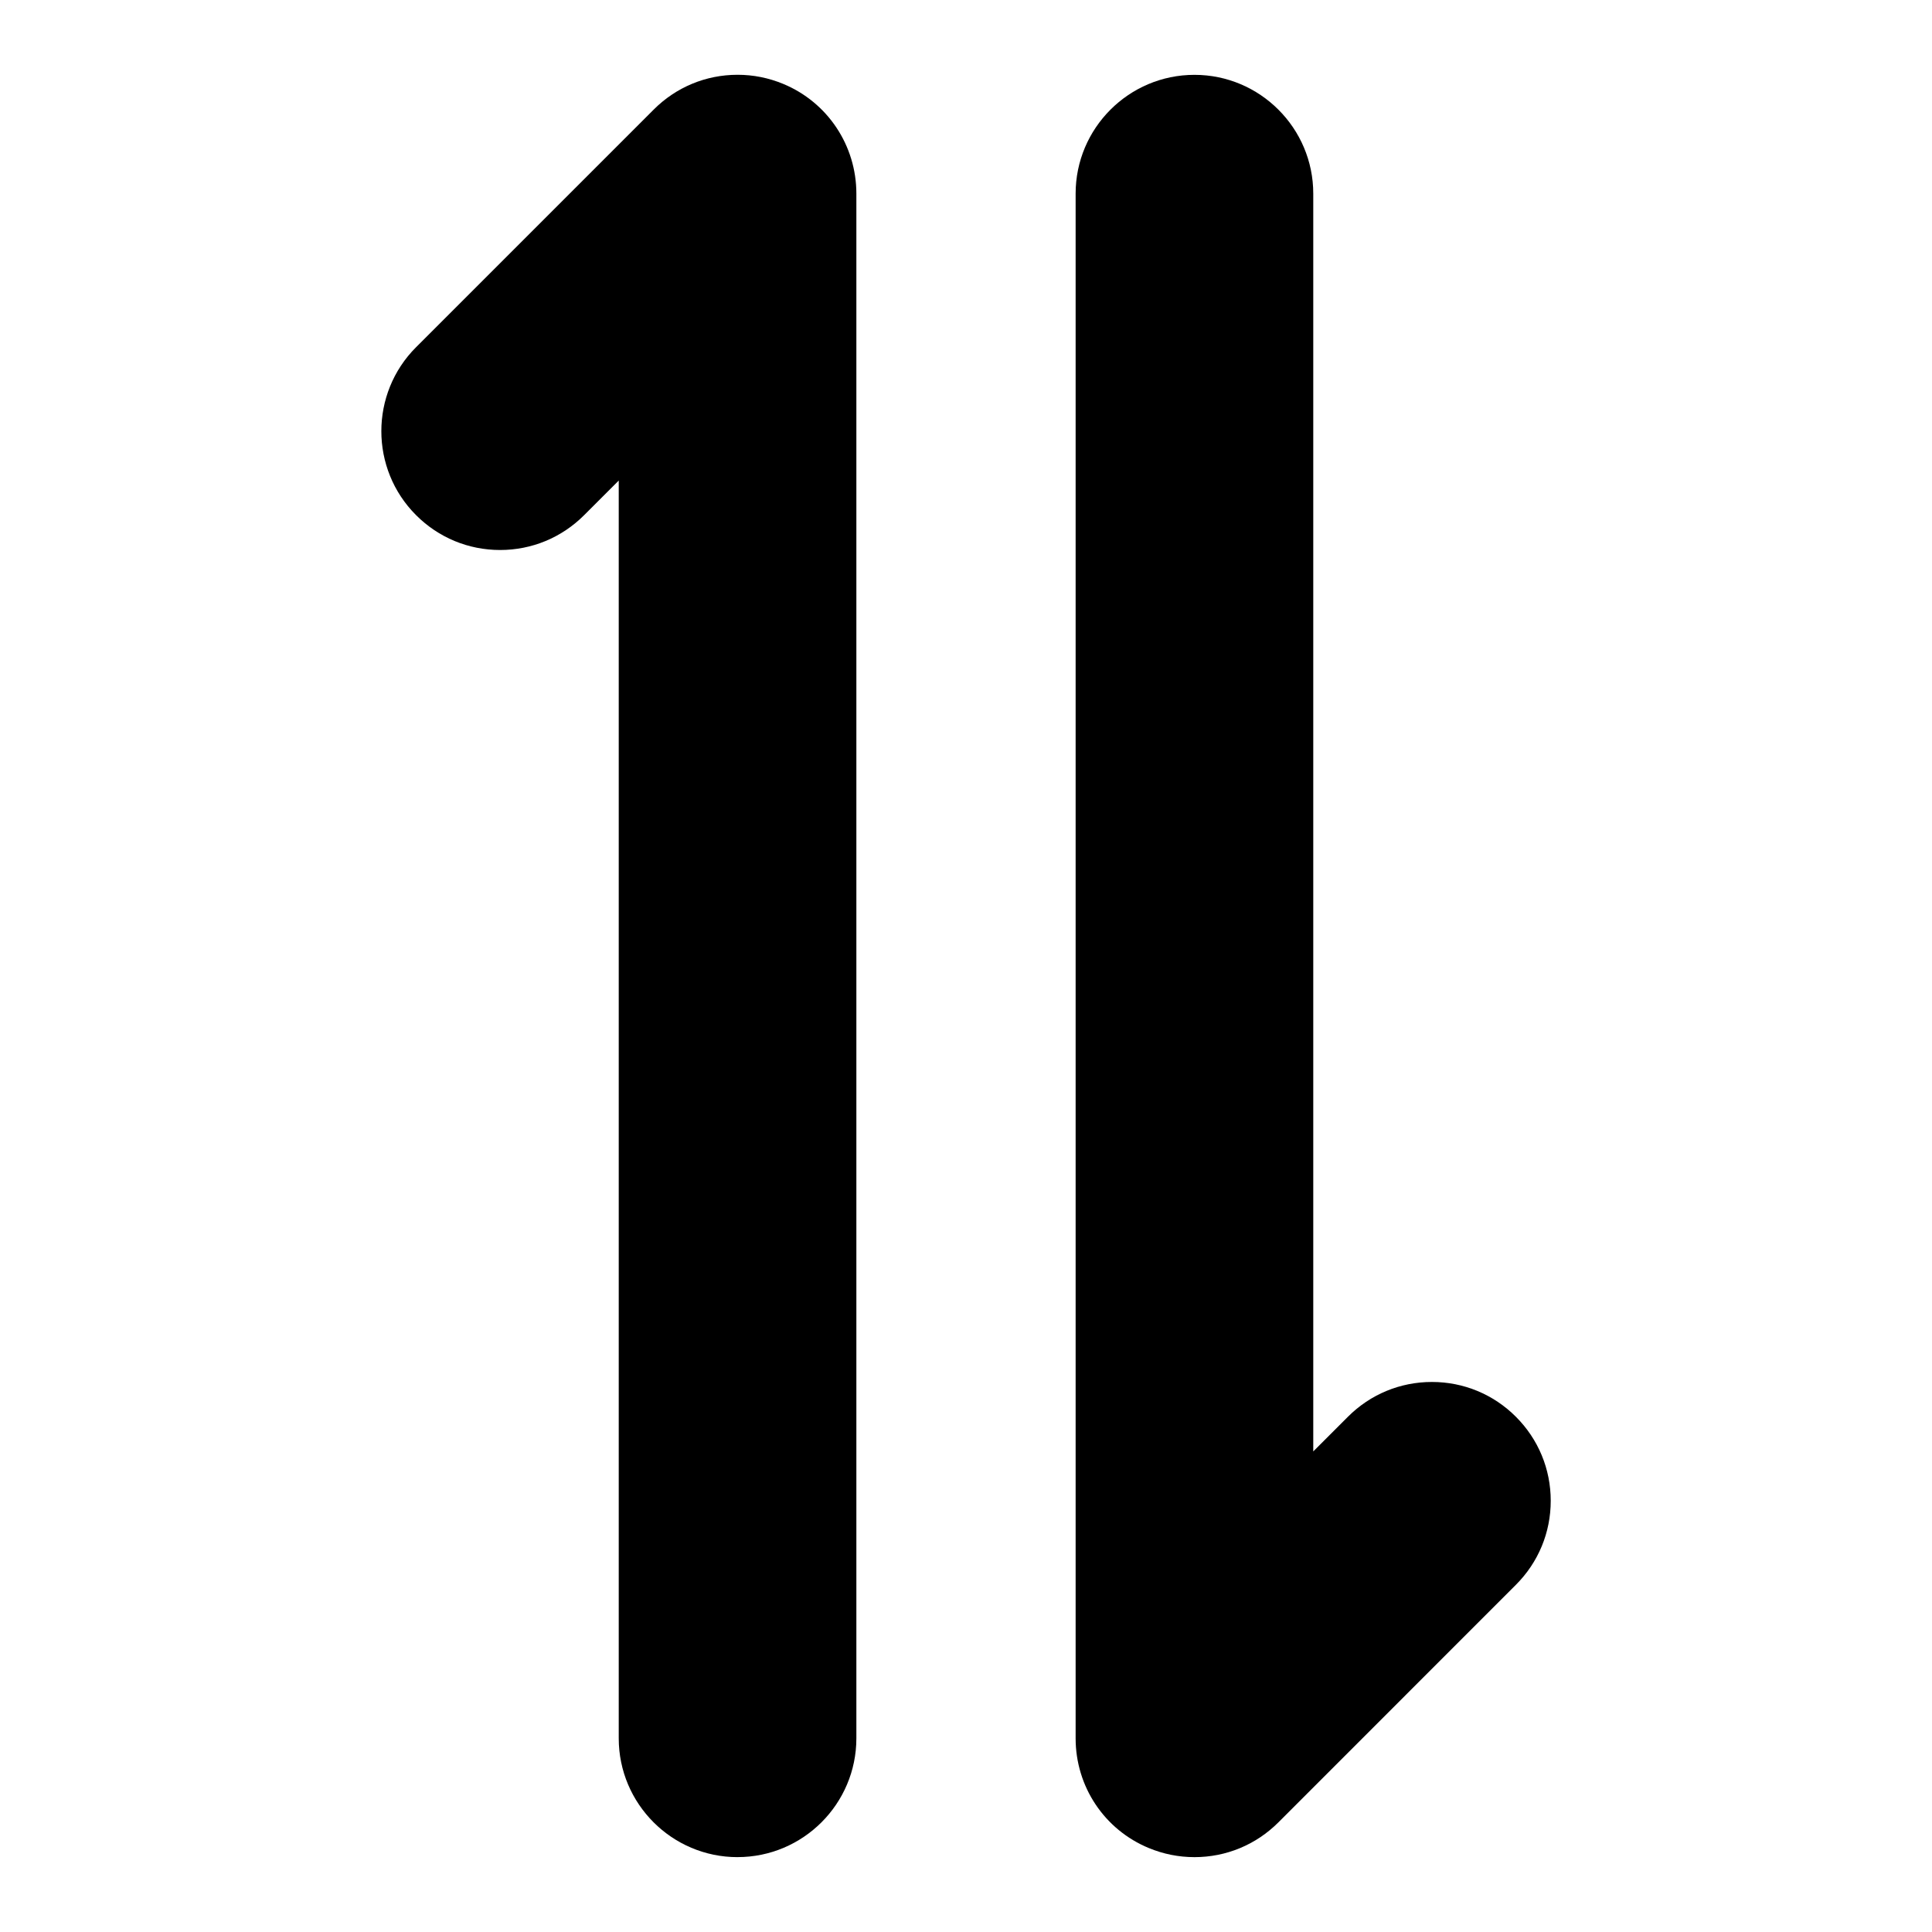
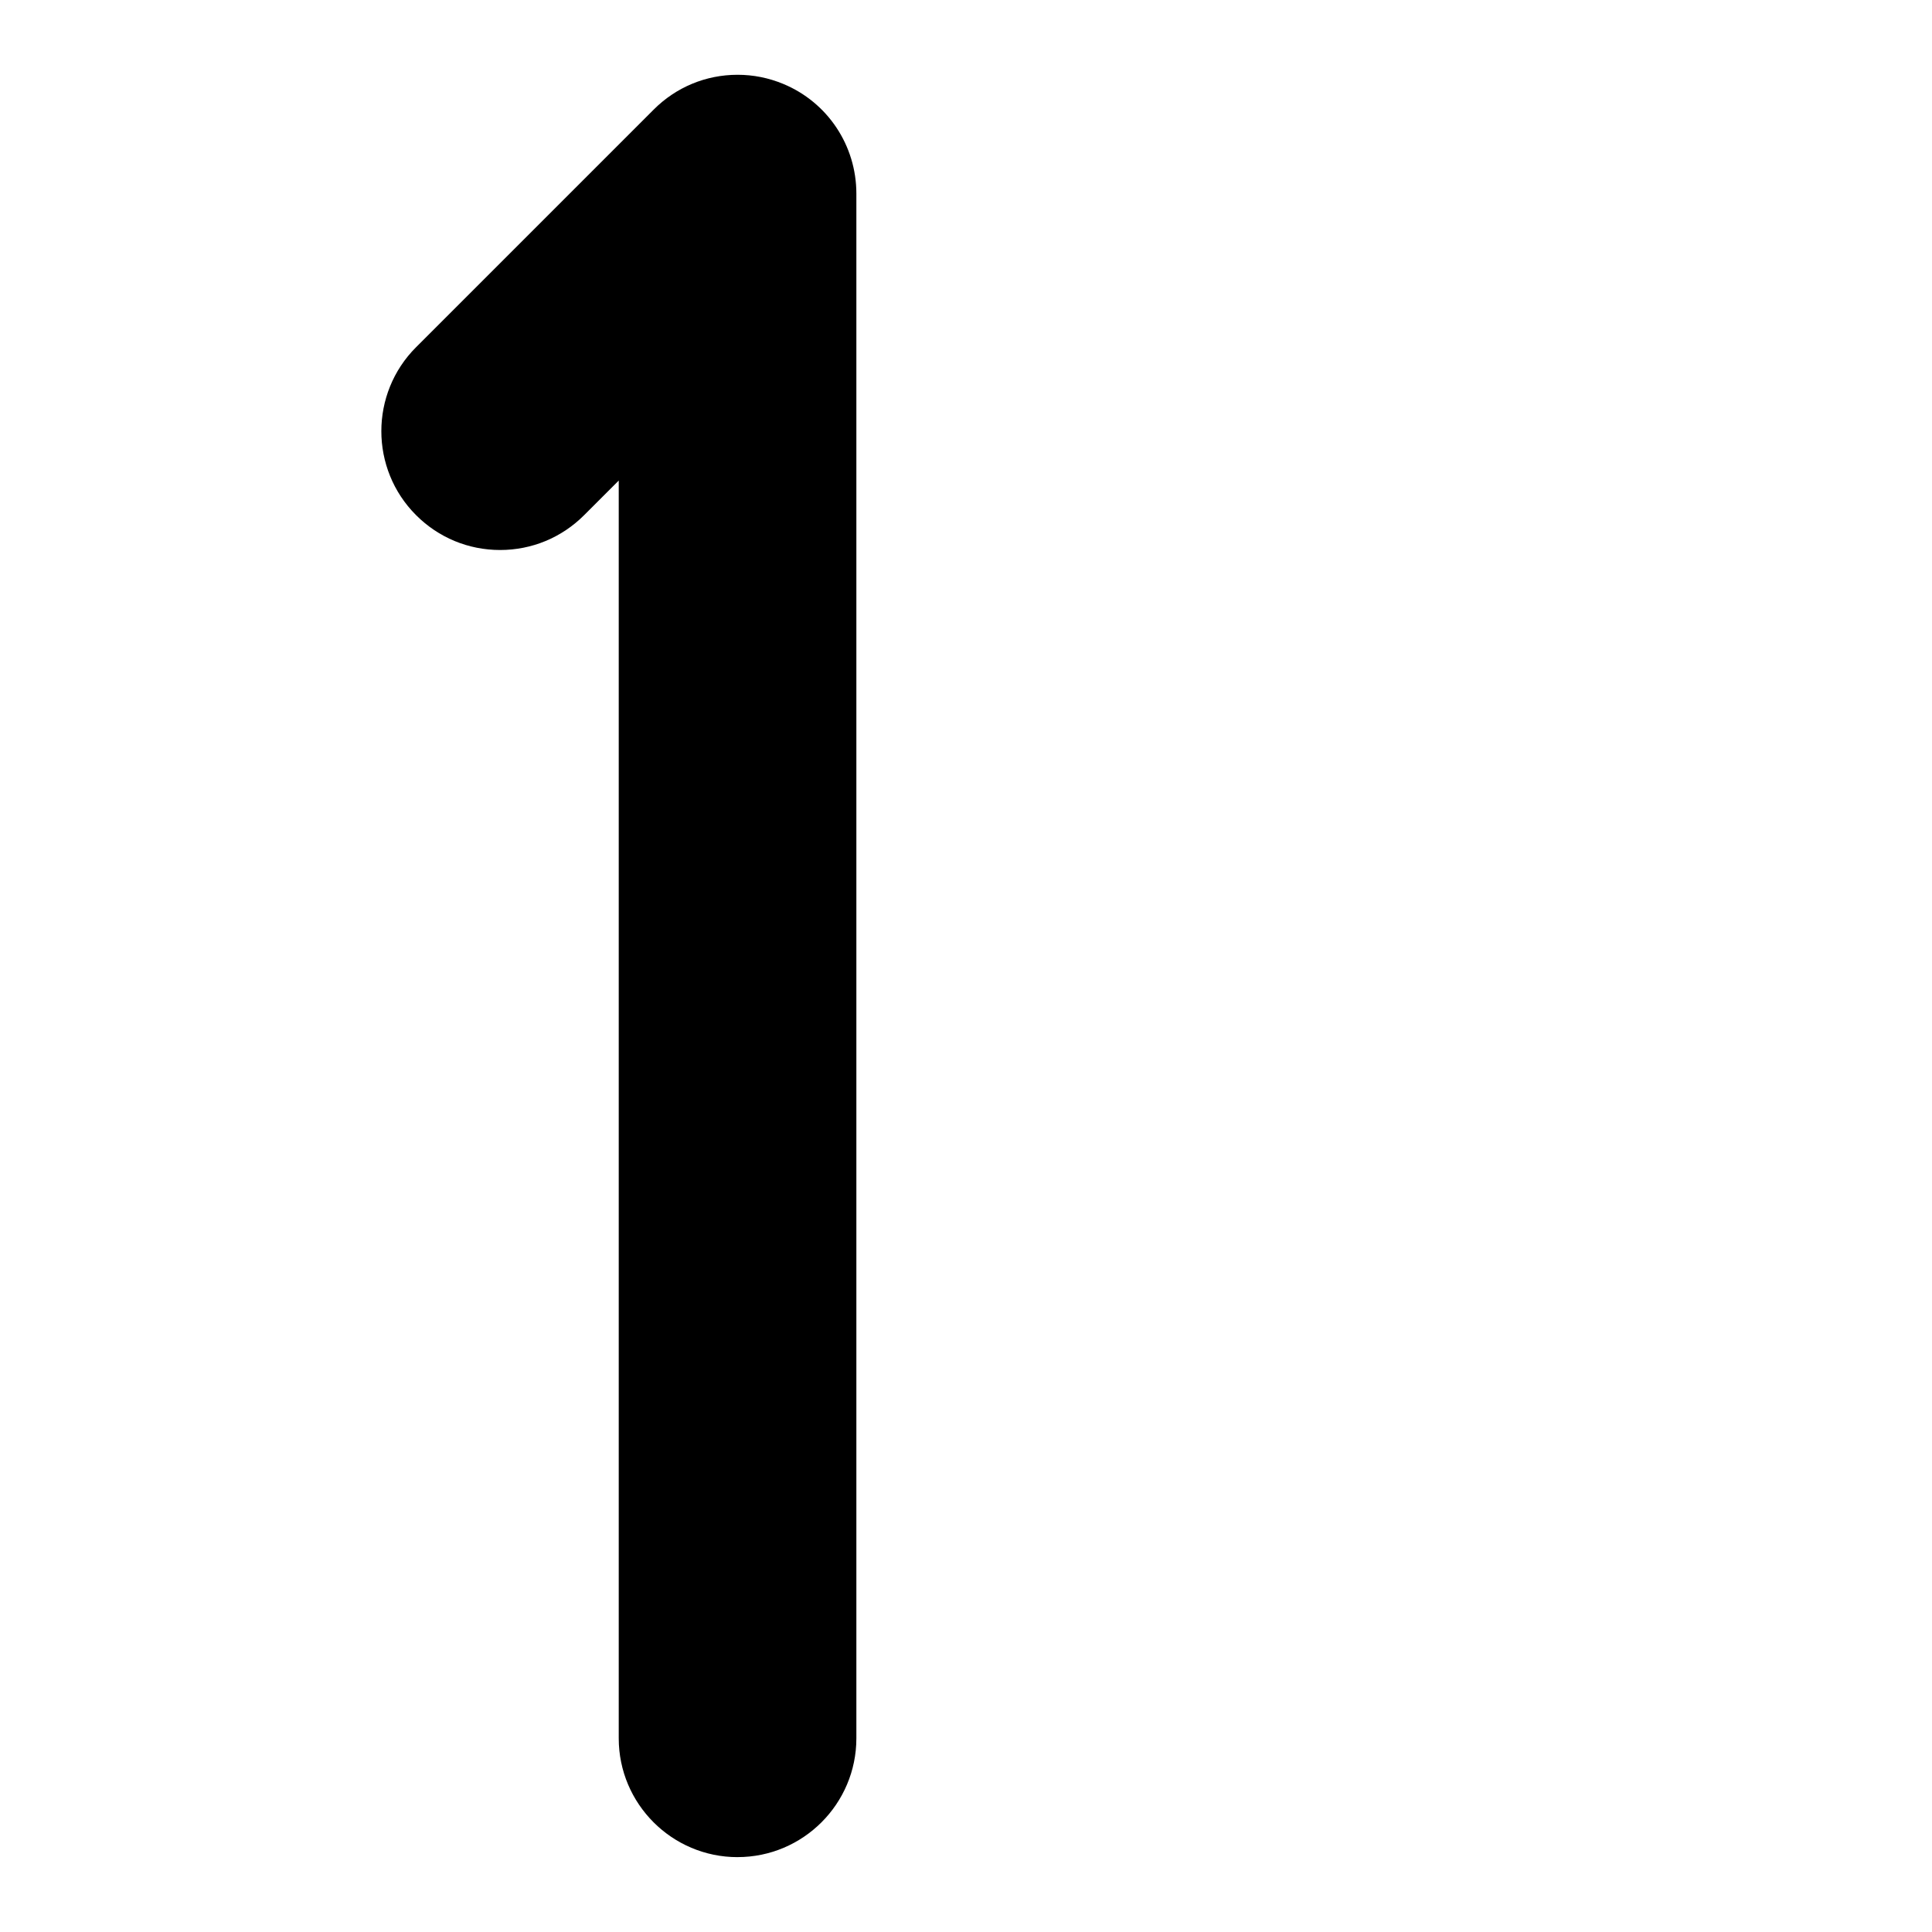
<svg xmlns="http://www.w3.org/2000/svg" fill="#000000" width="800px" height="800px" version="1.1" viewBox="144 144 512 512">
  <g>
    <path d="m339.46 636.16c-17.367 0-31.488-14.121-31.488-31.488v-333.32l-9.176 9.176c-5.953 5.953-13.855 9.227-22.262 9.227-8.41 0-16.312-3.273-22.262-9.227-12.281-12.266-12.281-32.258 0-44.523l62.945-62.945c5.934-5.953 13.84-9.242 22.246-9.242 4.188 0 8.25 0.82 12.121 2.426 11.73 4.867 19.363 16.297 19.363 29.078v409.34c0 17.367-14.121 31.492-31.488 31.492z" />
-     <path d="m460.54 636.16c-4.188 0-8.25-0.82-12.09-2.41-11.777-4.863-19.398-16.281-19.398-29.078v-409.35c0-17.367 14.121-31.488 31.488-31.488 17.367 0 31.488 14.121 31.488 31.488v333.32l9.18-9.18c5.953-5.953 13.855-9.227 22.262-9.227s16.312 3.273 22.262 9.227c5.953 5.953 9.227 13.855 9.227 22.262s-3.273 16.312-9.227 22.262l-62.93 62.945c-5.953 5.953-13.855 9.23-22.262 9.23z" />
  </g>
</svg>